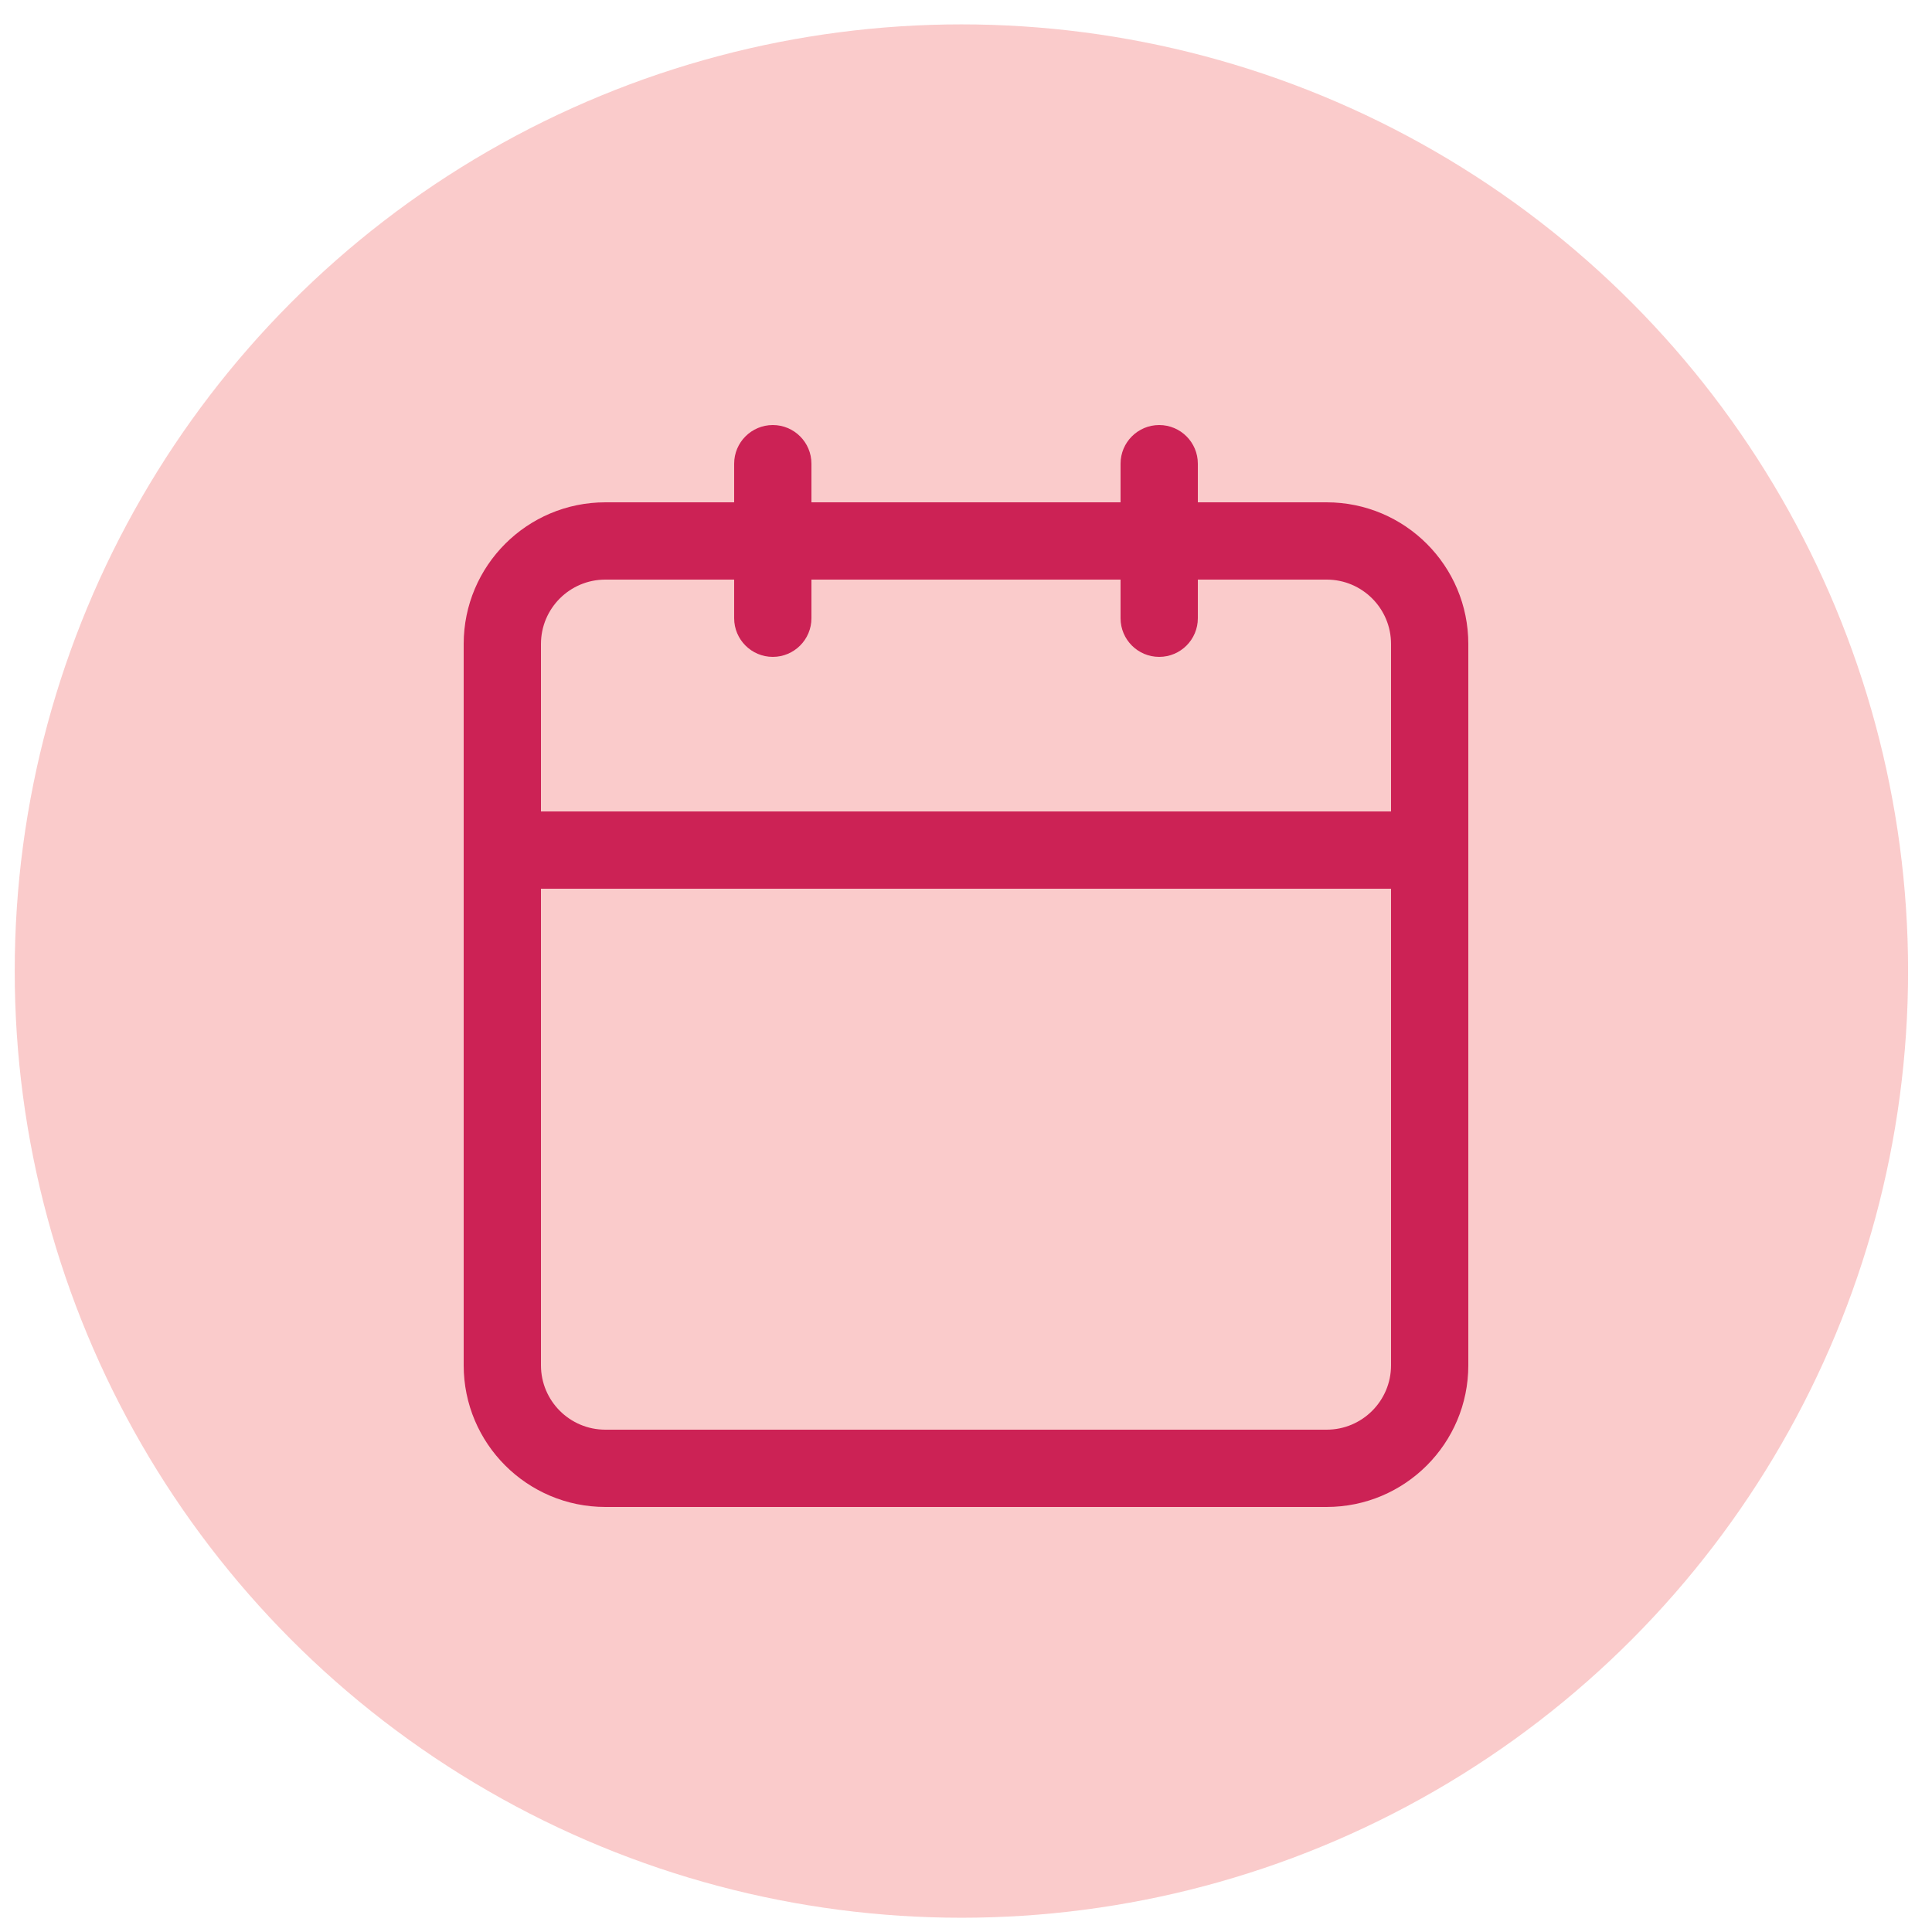
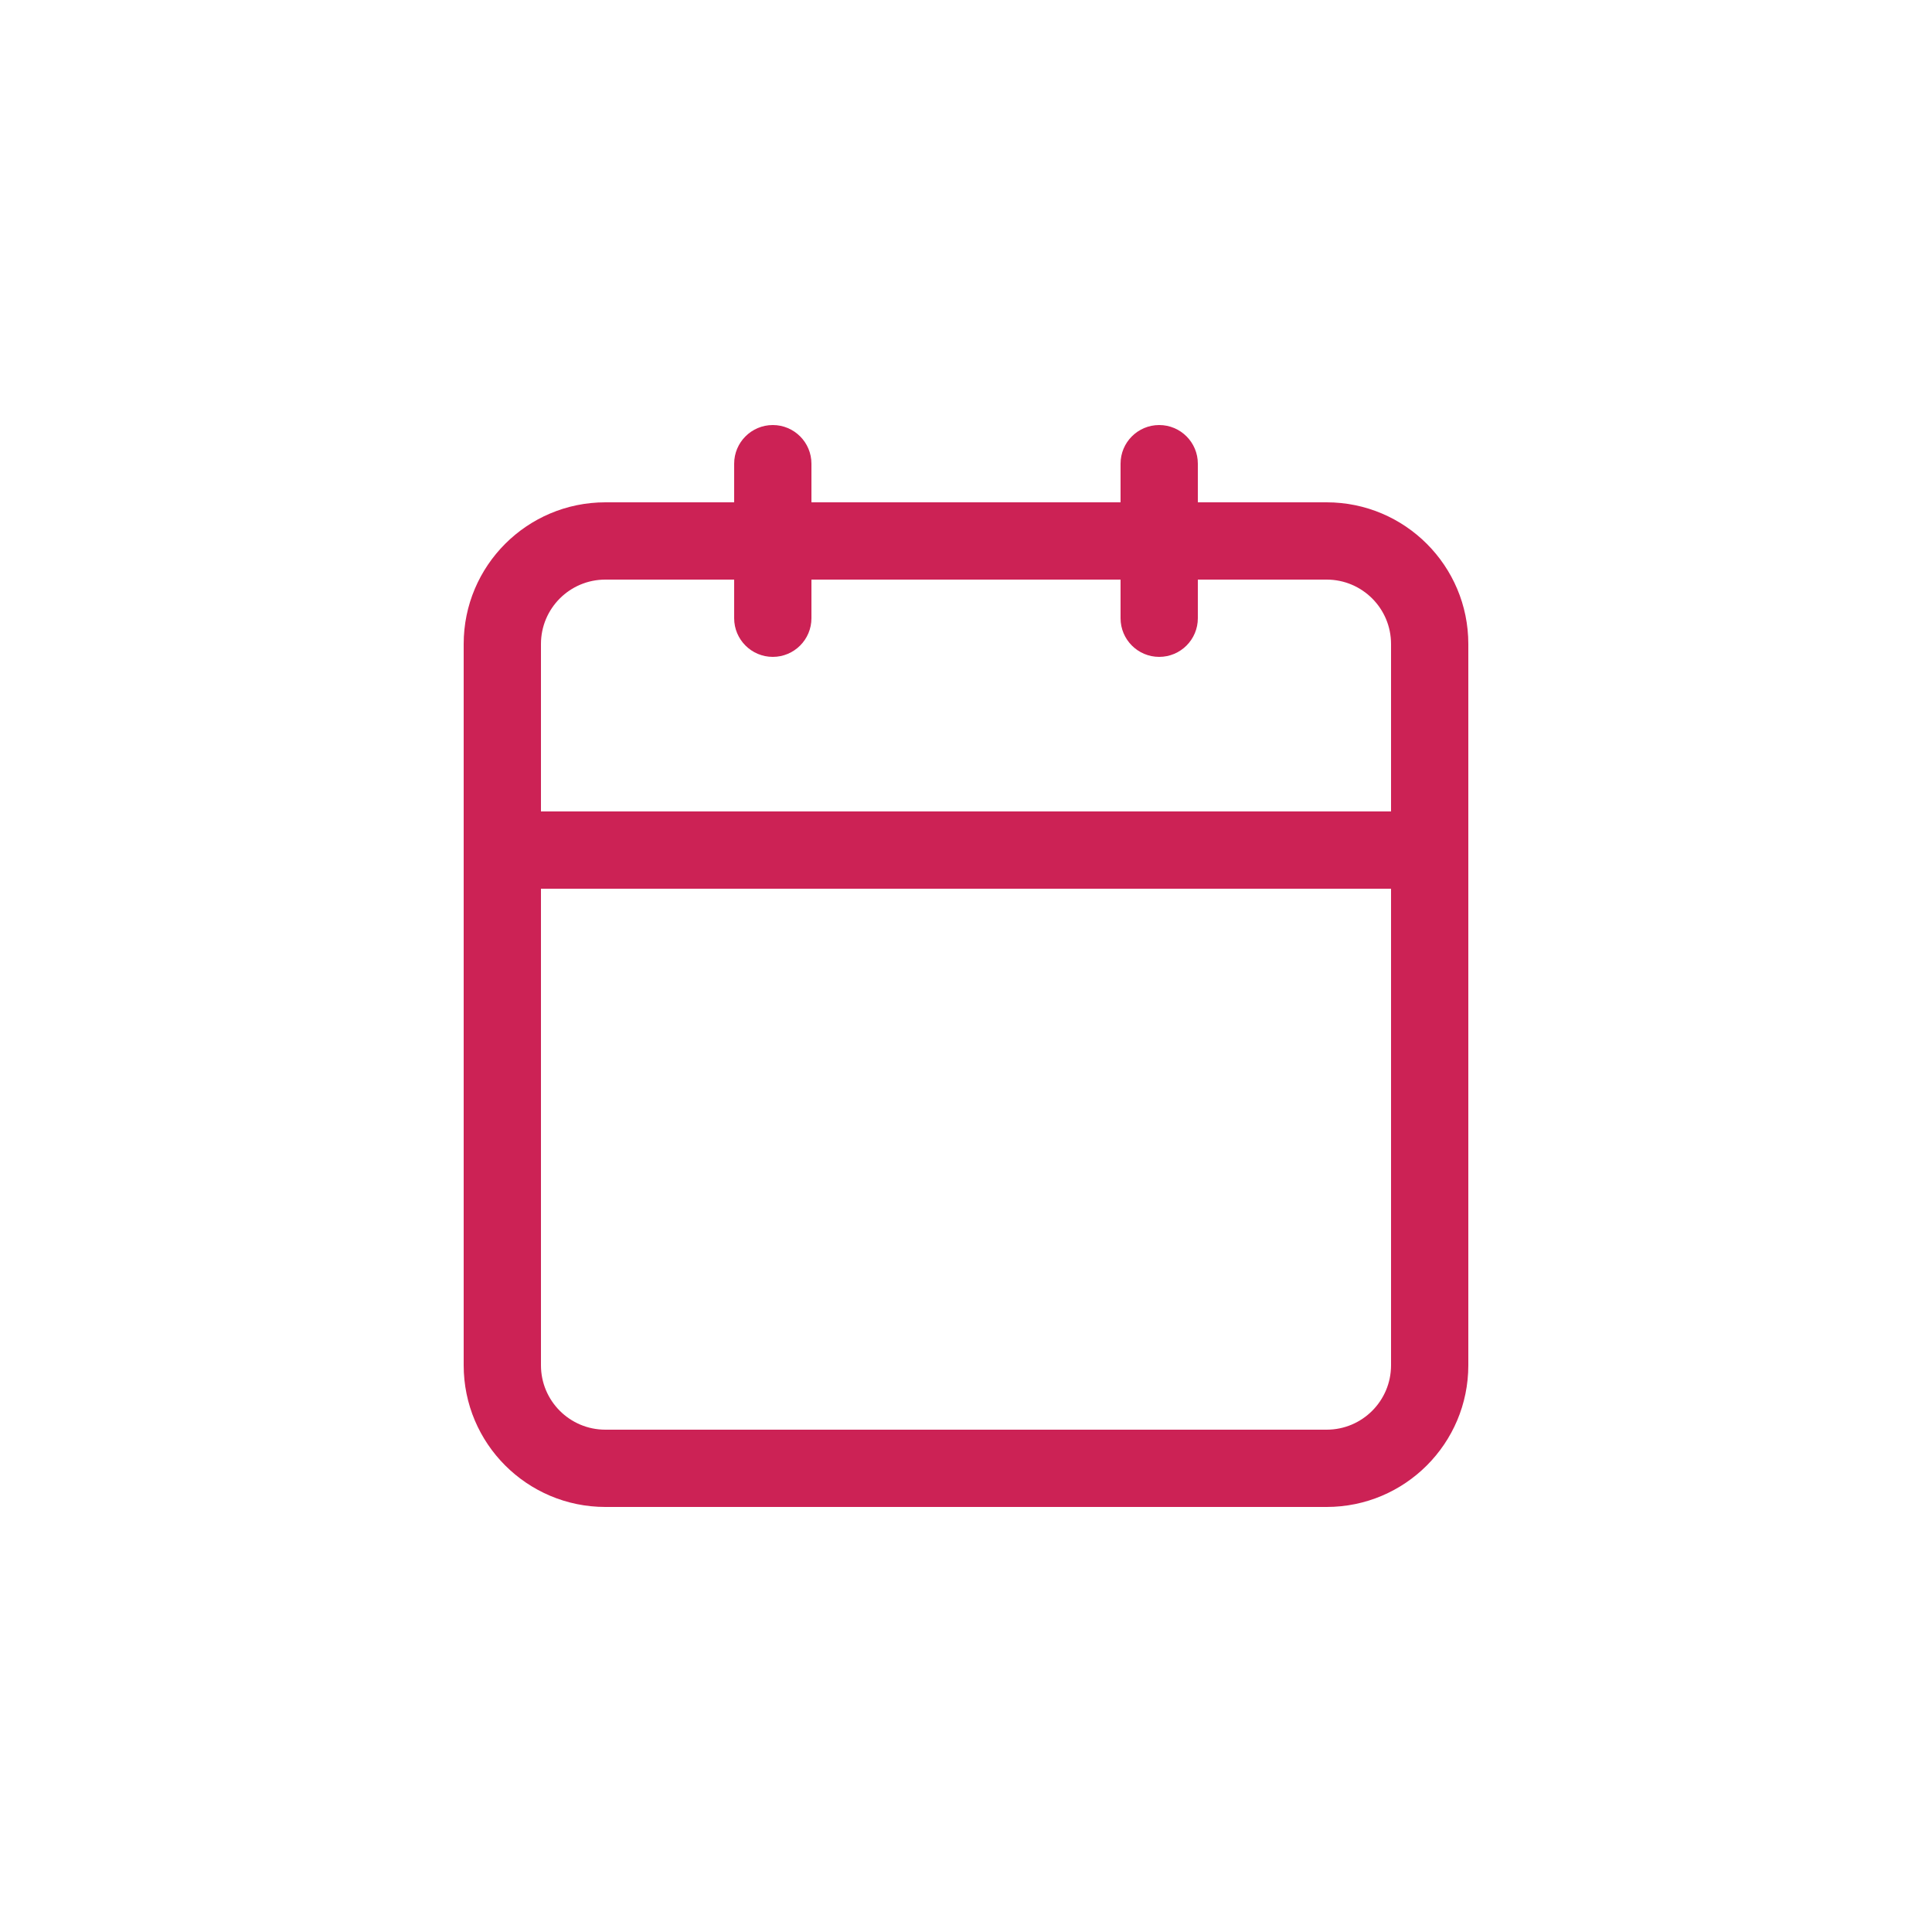
<svg xmlns="http://www.w3.org/2000/svg" width="50" height="50" viewBox="0 0 50 50" fill="none">
-   <circle cx="24.881" cy="25.131" r="24.5" fill="#FACBCB" />
  <path fill-rule="evenodd" clip-rule="evenodd" d="M31 12C31 11.448 30.552 11 30 11C29.448 11 29 11.448 29 12V13H21V12C21 11.448 20.552 11 20 11C19.448 11 19 11.448 19 12V13H15.667C13.642 13 12 14.642 12 16.667V22V35.333C12 37.358 13.642 39 15.667 39H34.333C36.358 39 38 37.358 38 35.333V22V16.667C38 14.642 36.358 13 34.333 13H31V12ZM36 21V16.667C36 15.746 35.254 15 34.333 15H31V16C31 16.552 30.552 17 30 17C29.448 17 29 16.552 29 16V15H21V16C21 16.552 20.552 17 20 17C19.448 17 19 16.552 19 16V15H15.667C14.746 15 14 15.746 14 16.667V21H36ZM14 23H36V35.333C36 36.254 35.254 37 34.333 37H15.667C14.746 37 14 36.254 14 35.333V23Z" fill="#CC2255" />
</svg>